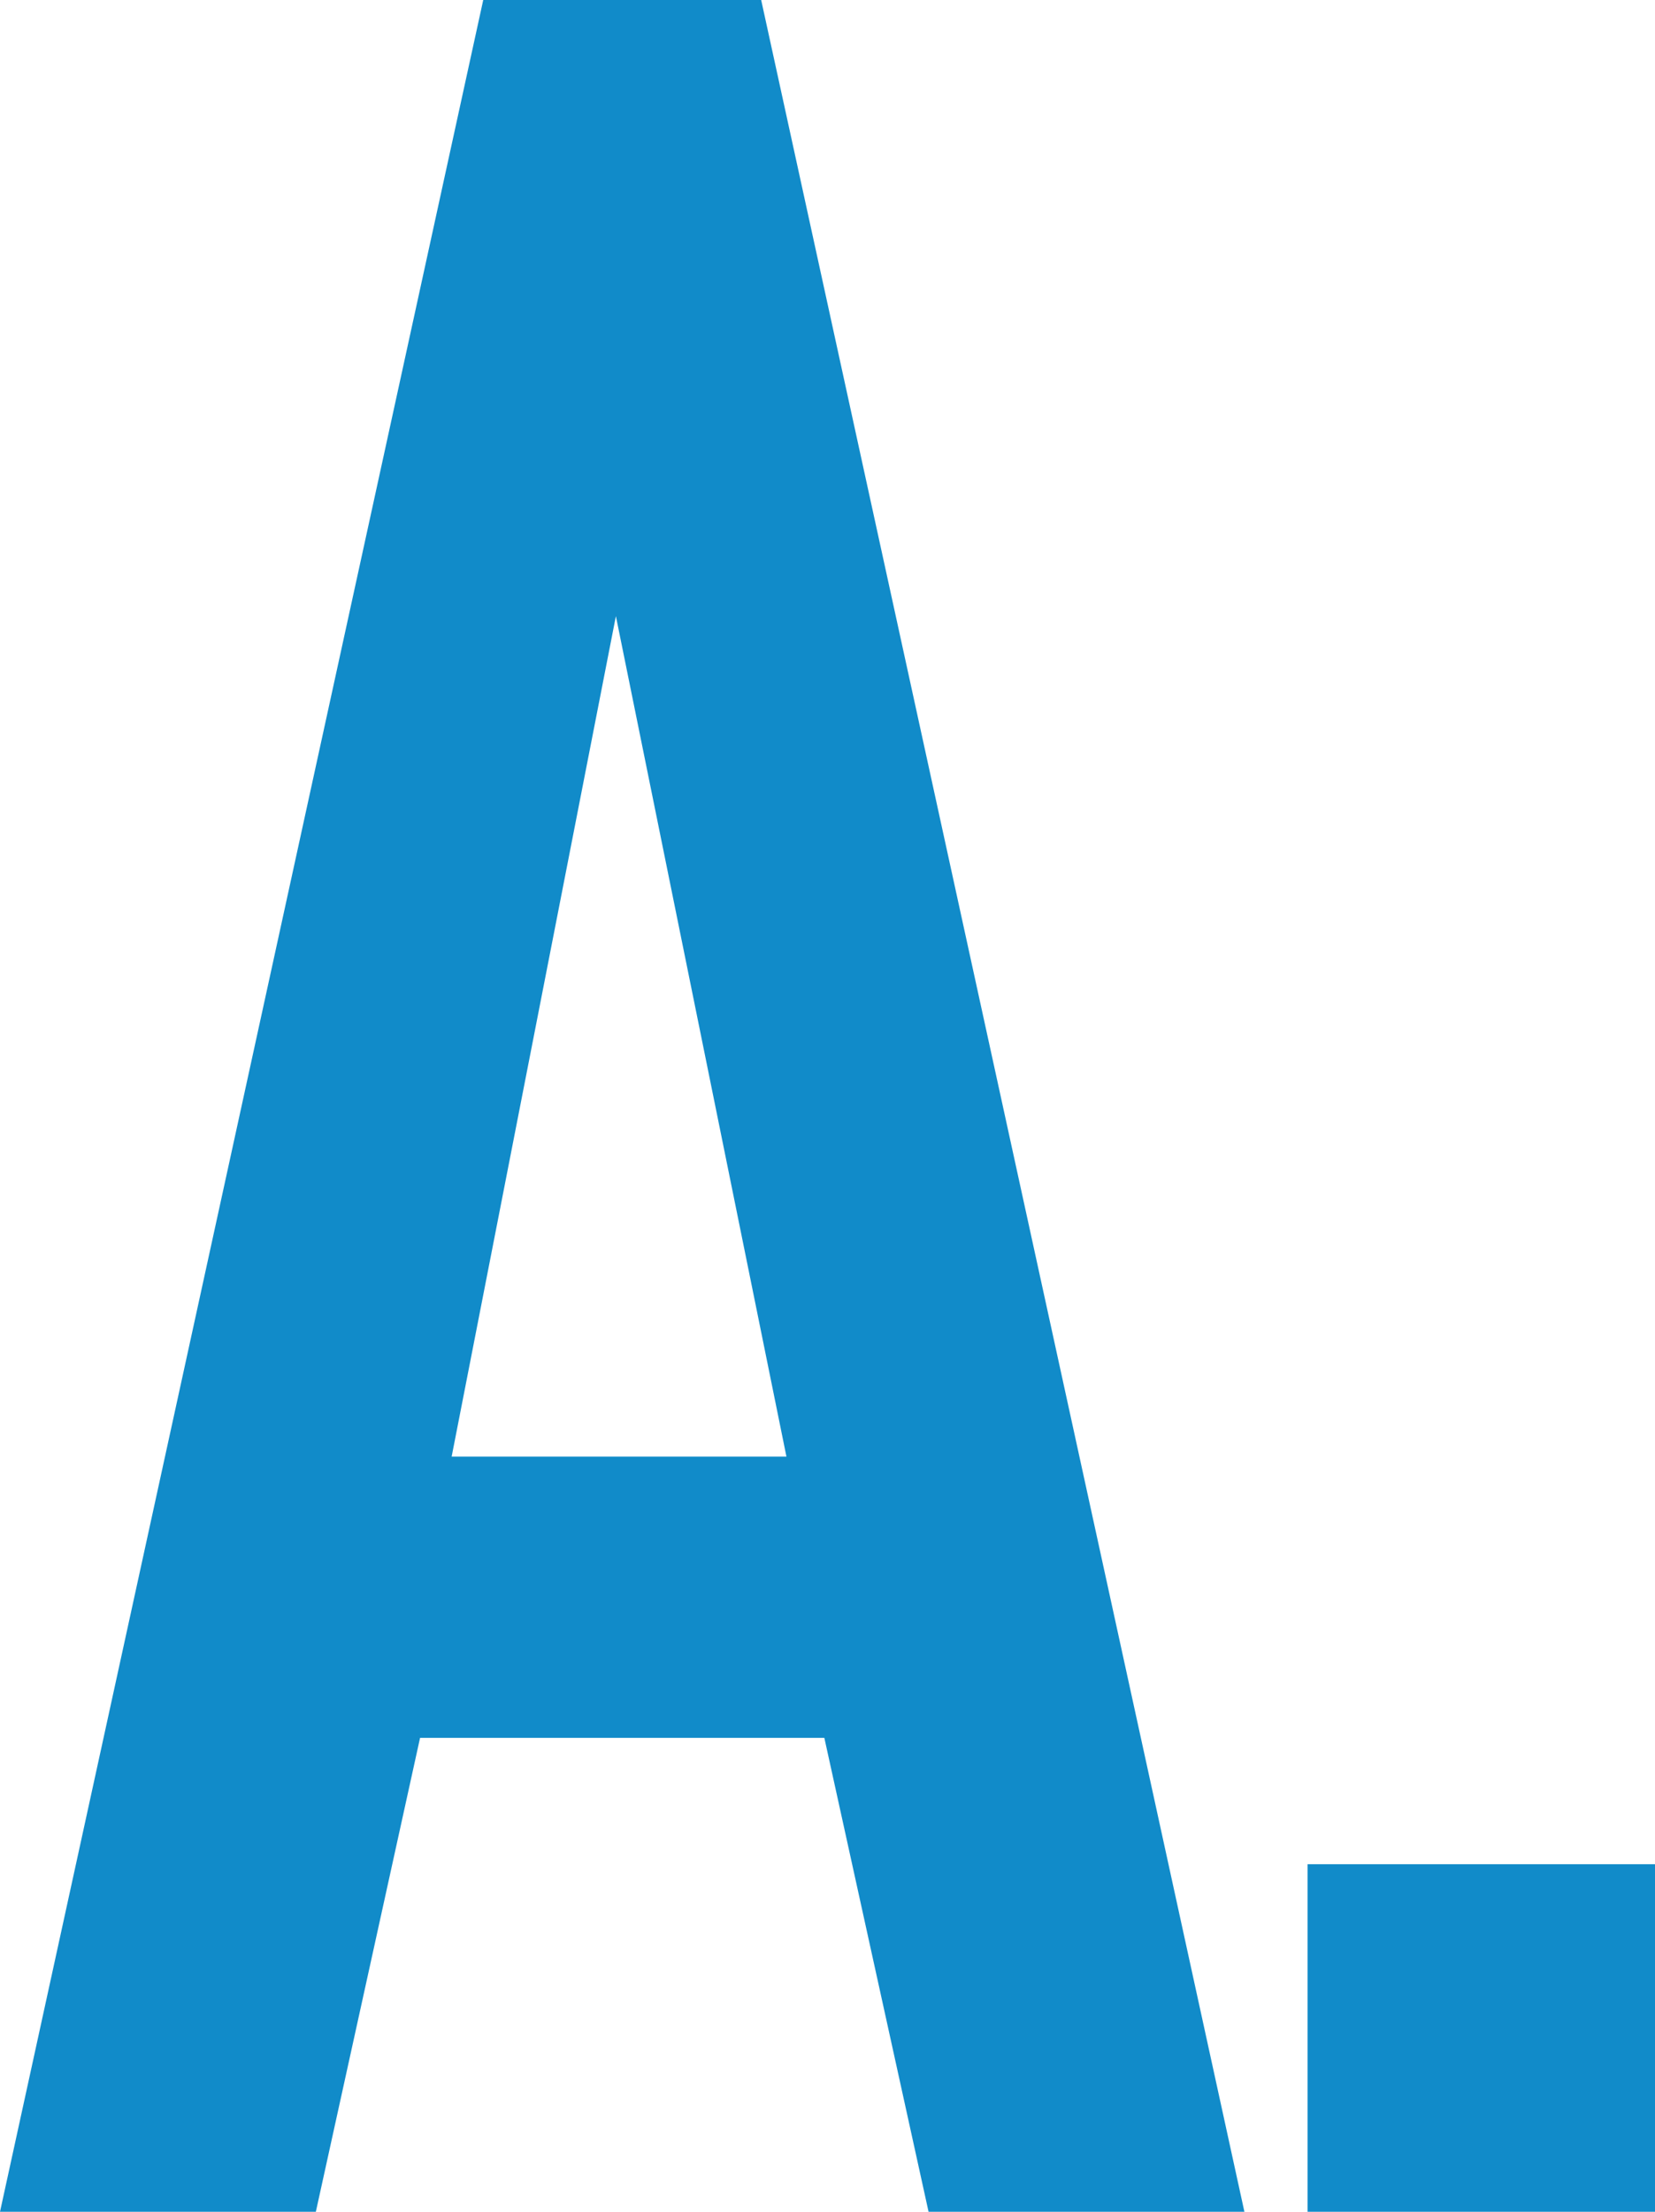
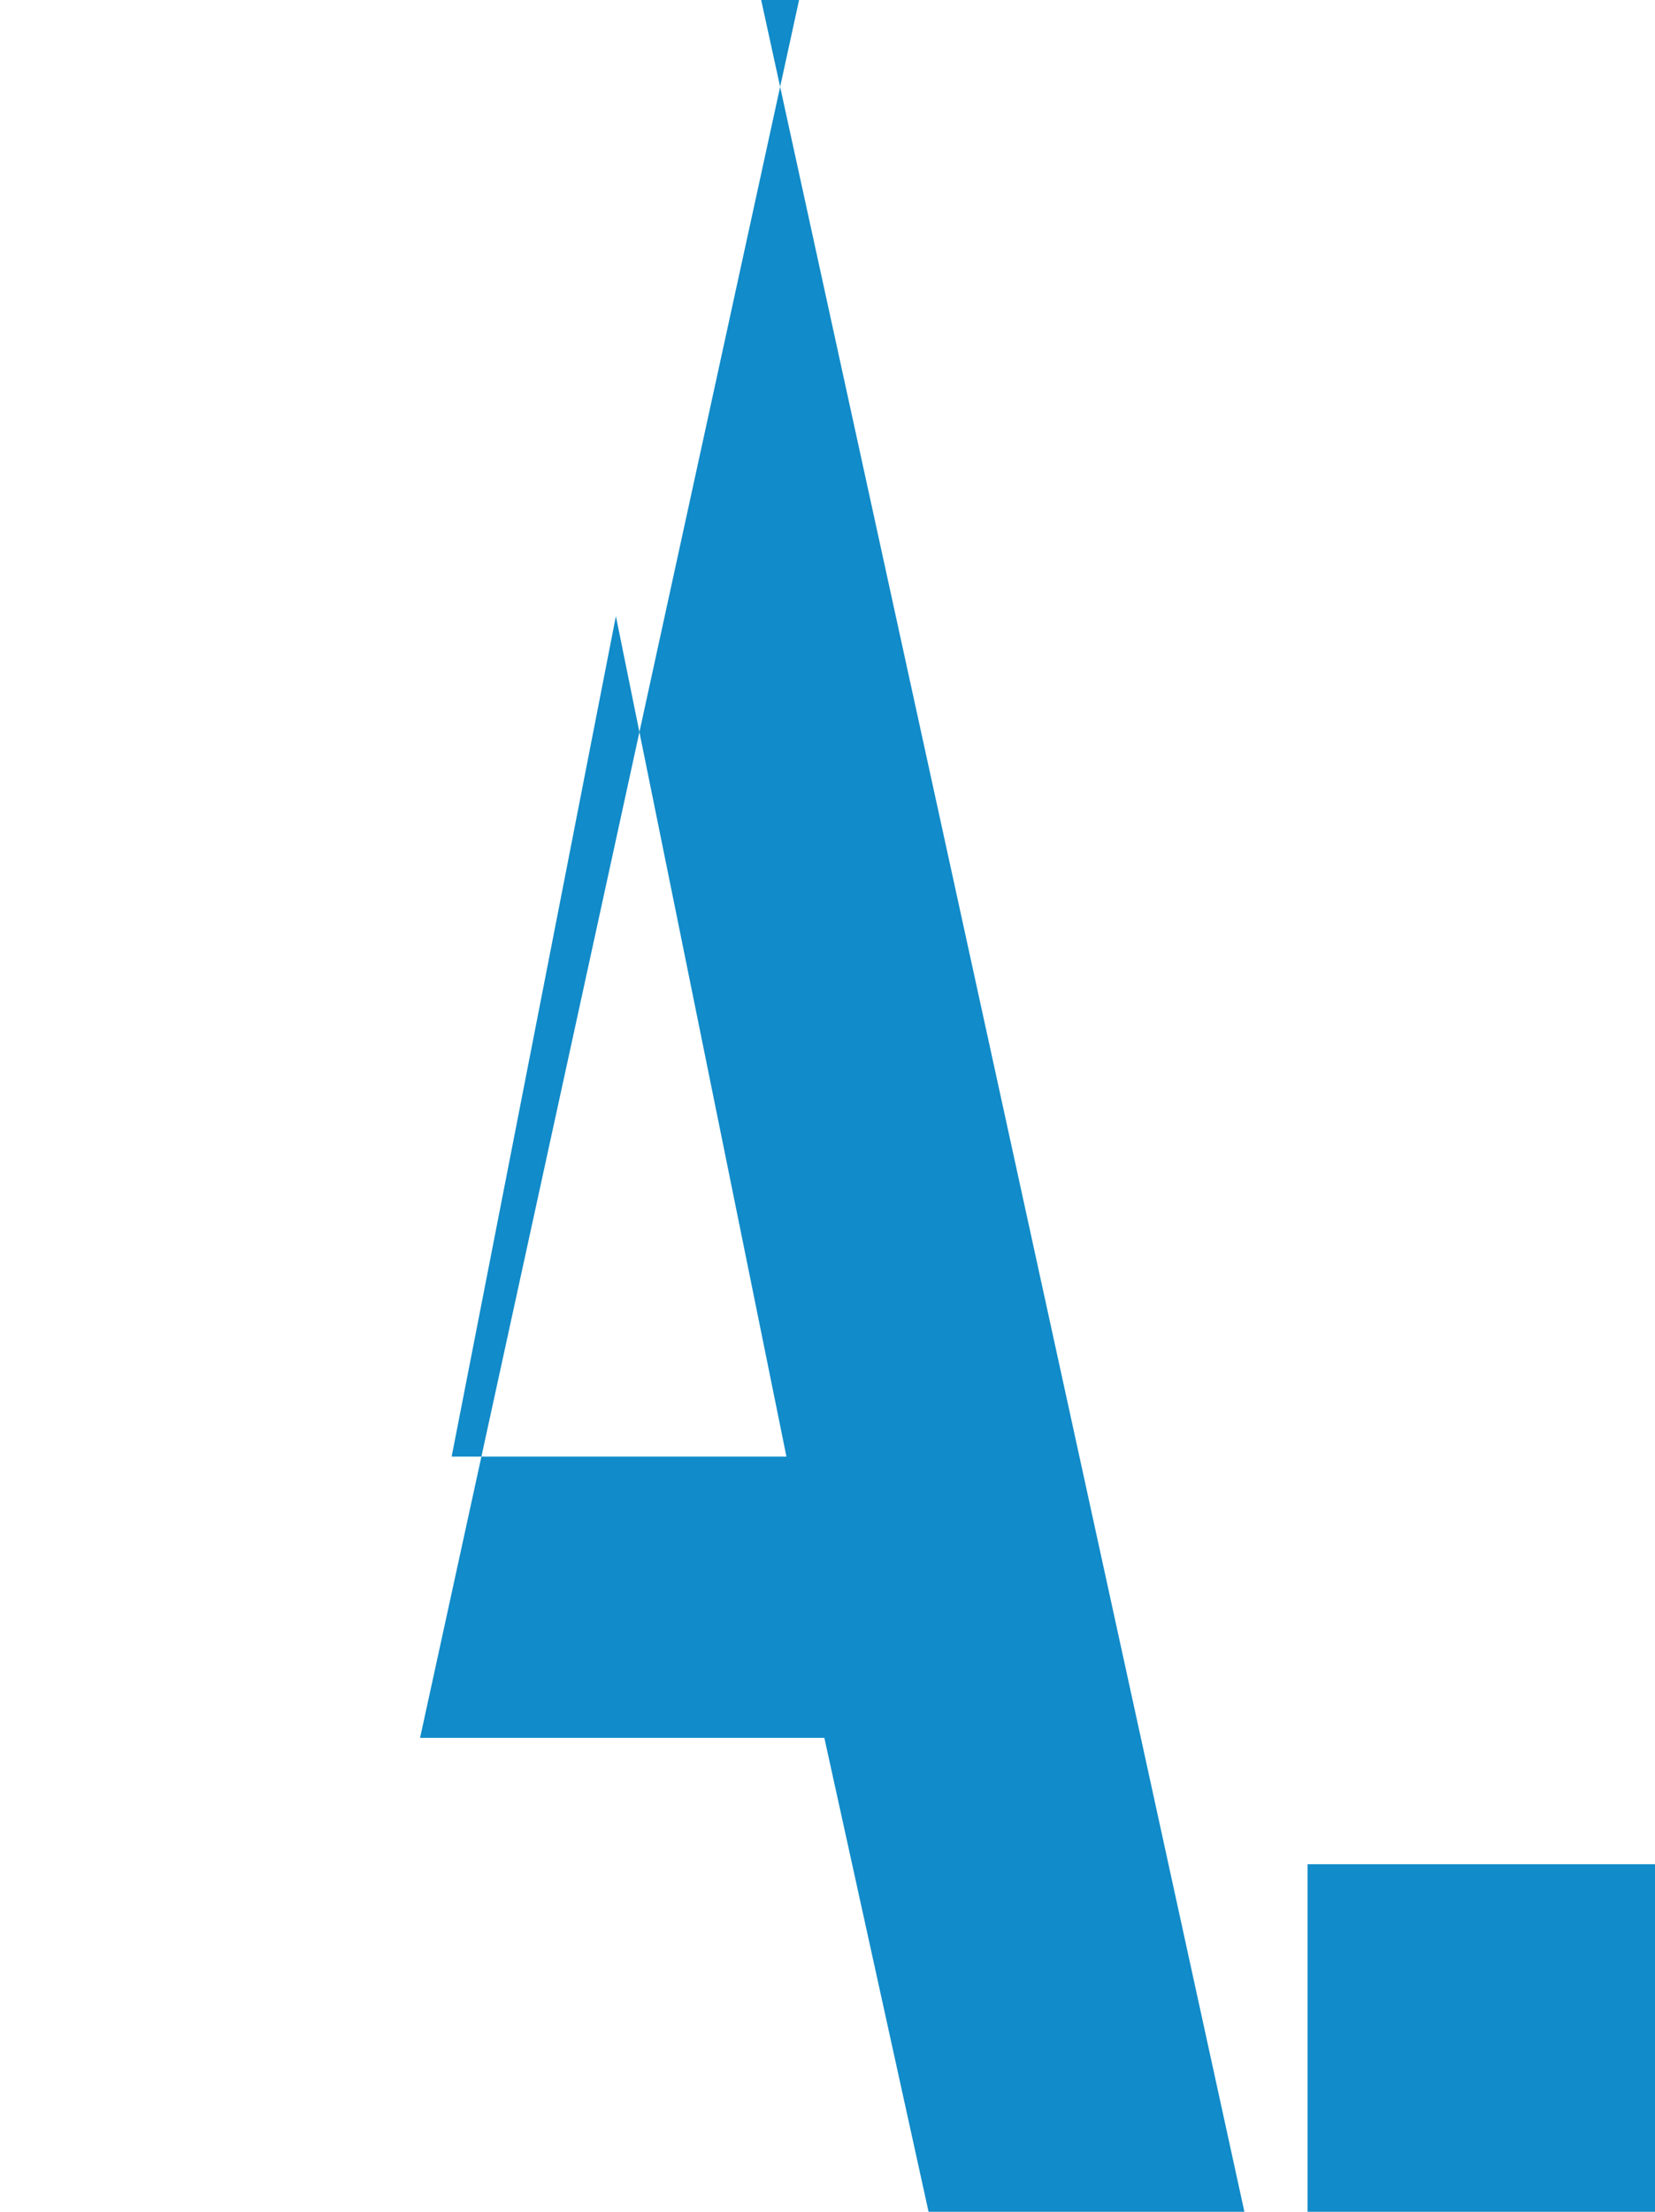
<svg xmlns="http://www.w3.org/2000/svg" width="20.96" height="28" viewBox="0 0 20.96 28">
-   <path id="answer" d="M16.16,0,10.04-28H6.52L.4,0h4L5.72-6h5.12l1.32,6Zm-5.8-9.56H6.12L8.2-20.2Zm6.6,5.16V0h4.4V-4.4Z" transform="translate(-0.4 28)" fill="#118bc9" />
+   <path id="answer" d="M16.16,0,10.04-28H6.52h4L5.72-6h5.12l1.32,6Zm-5.8-9.56H6.12L8.2-20.2Zm6.6,5.16V0h4.4V-4.4Z" transform="translate(-0.4 28)" fill="#118bc9" />
</svg>